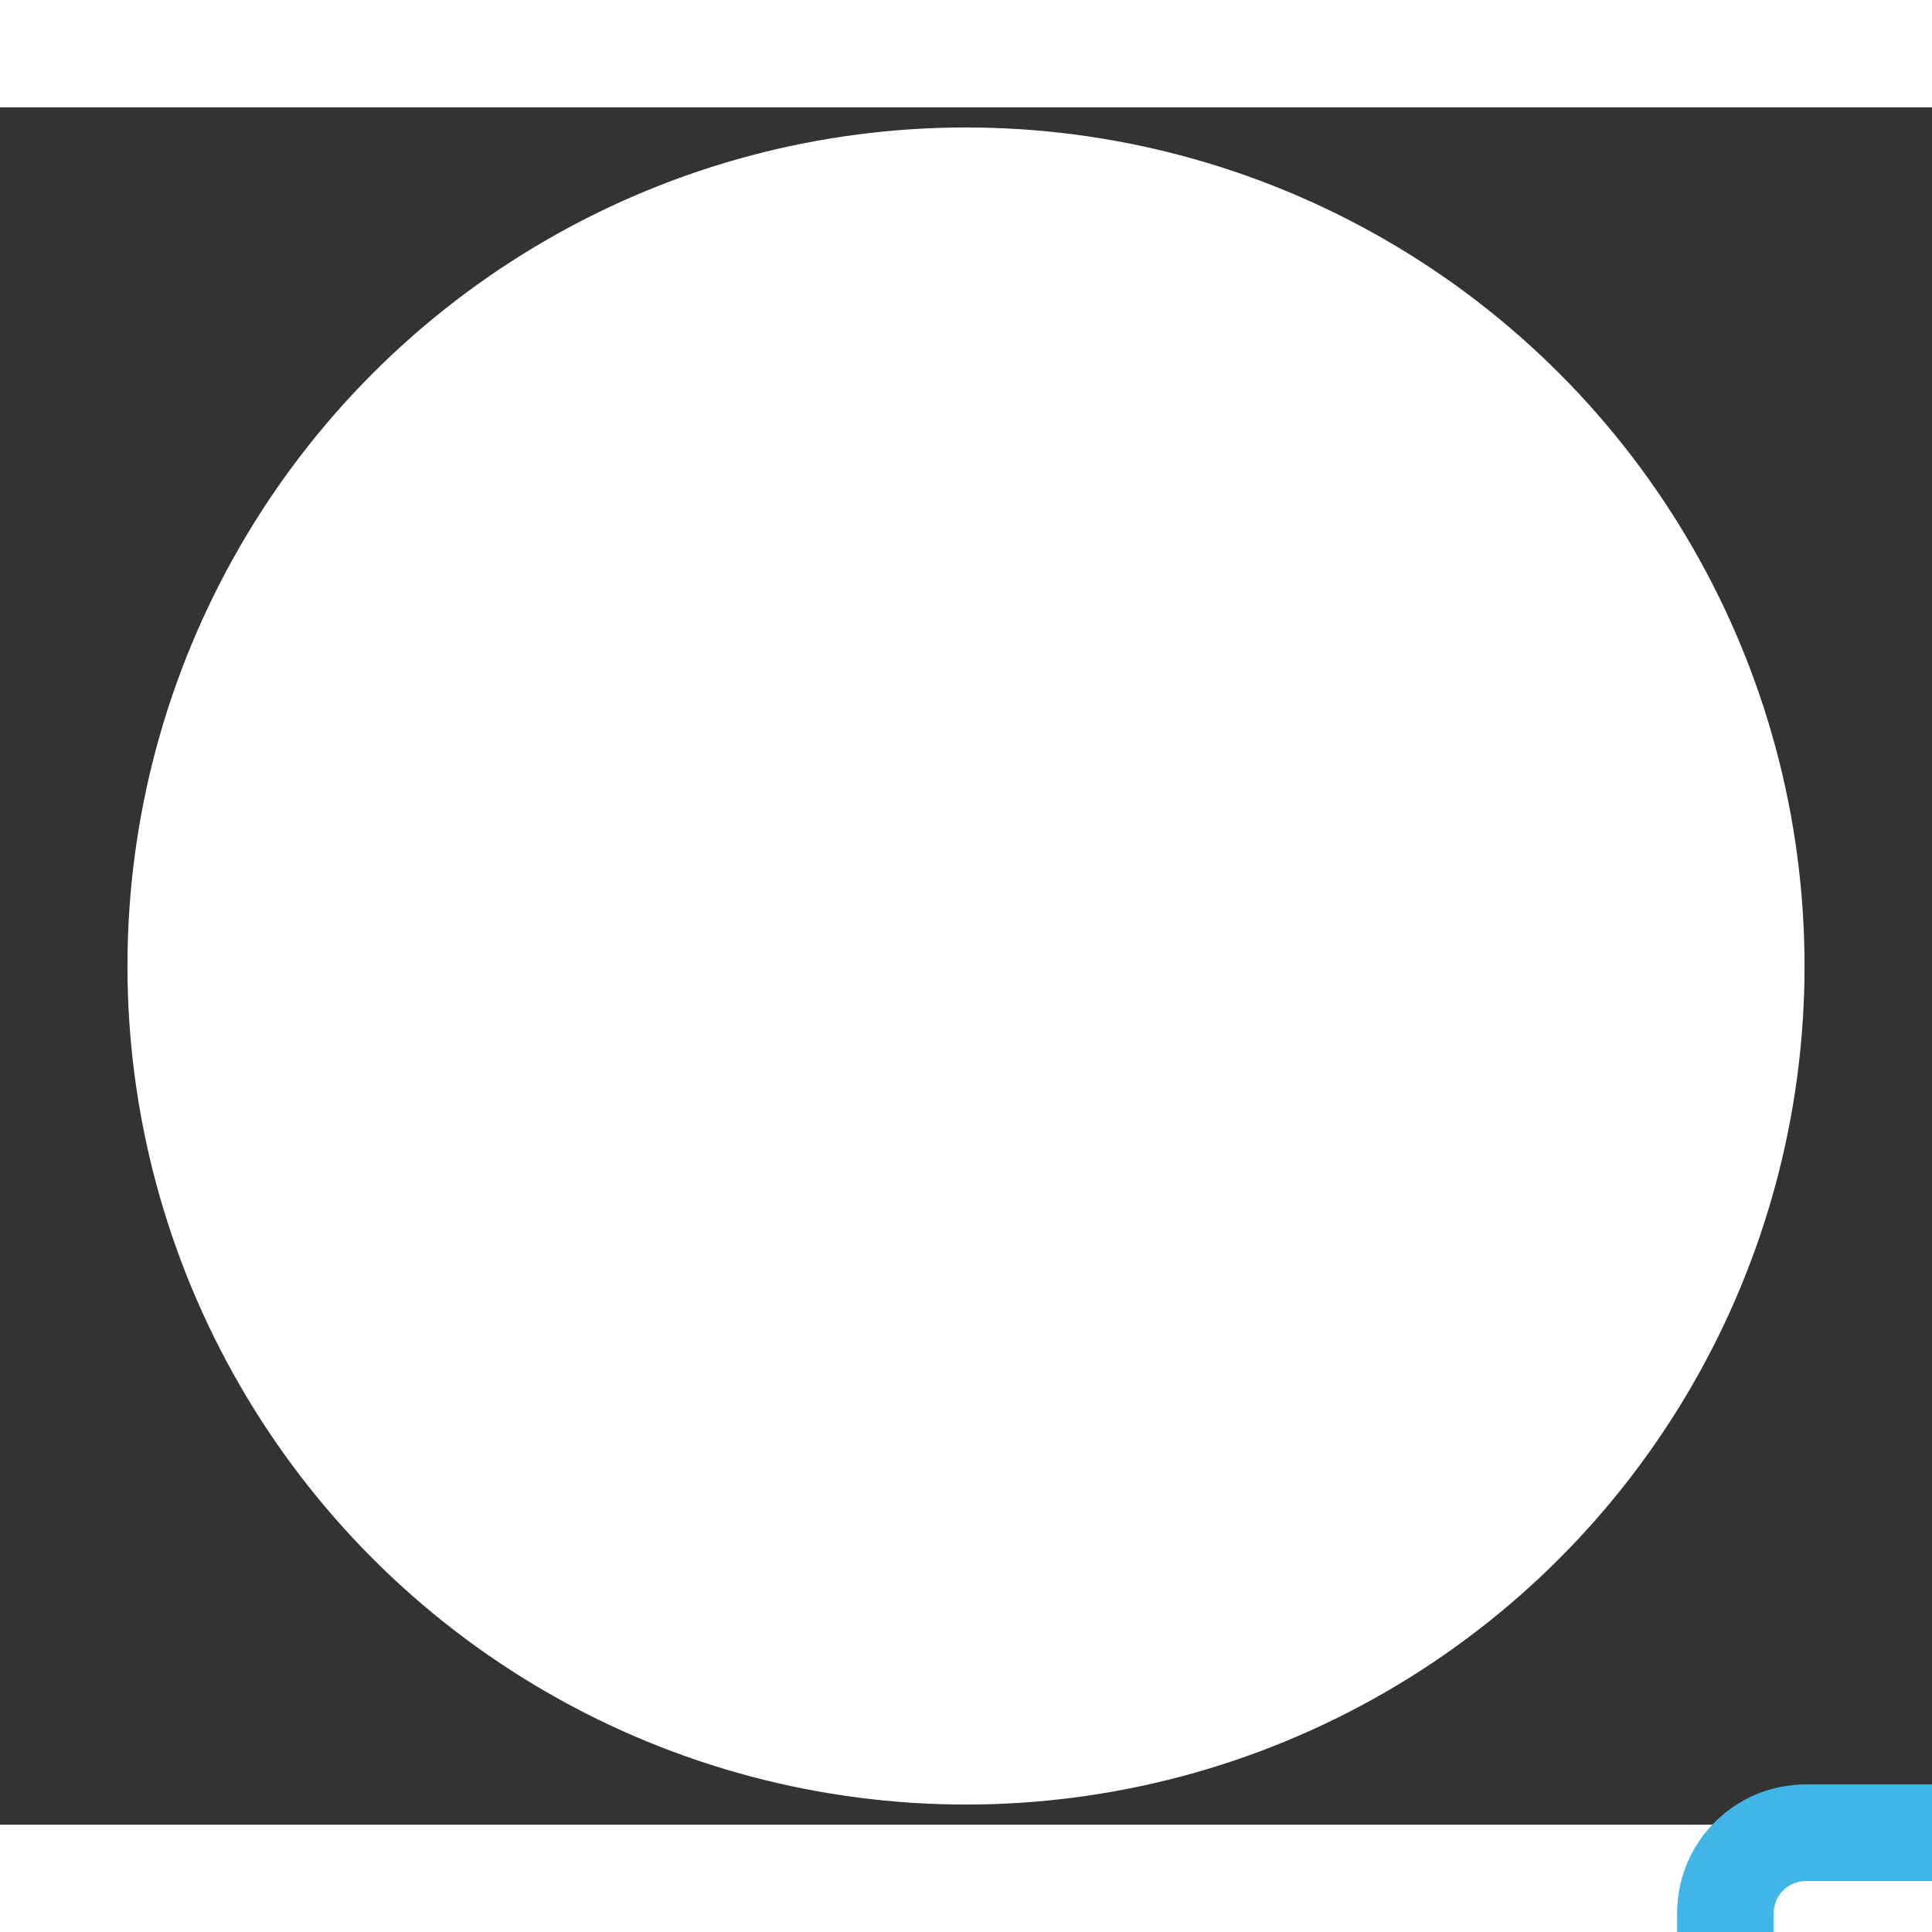
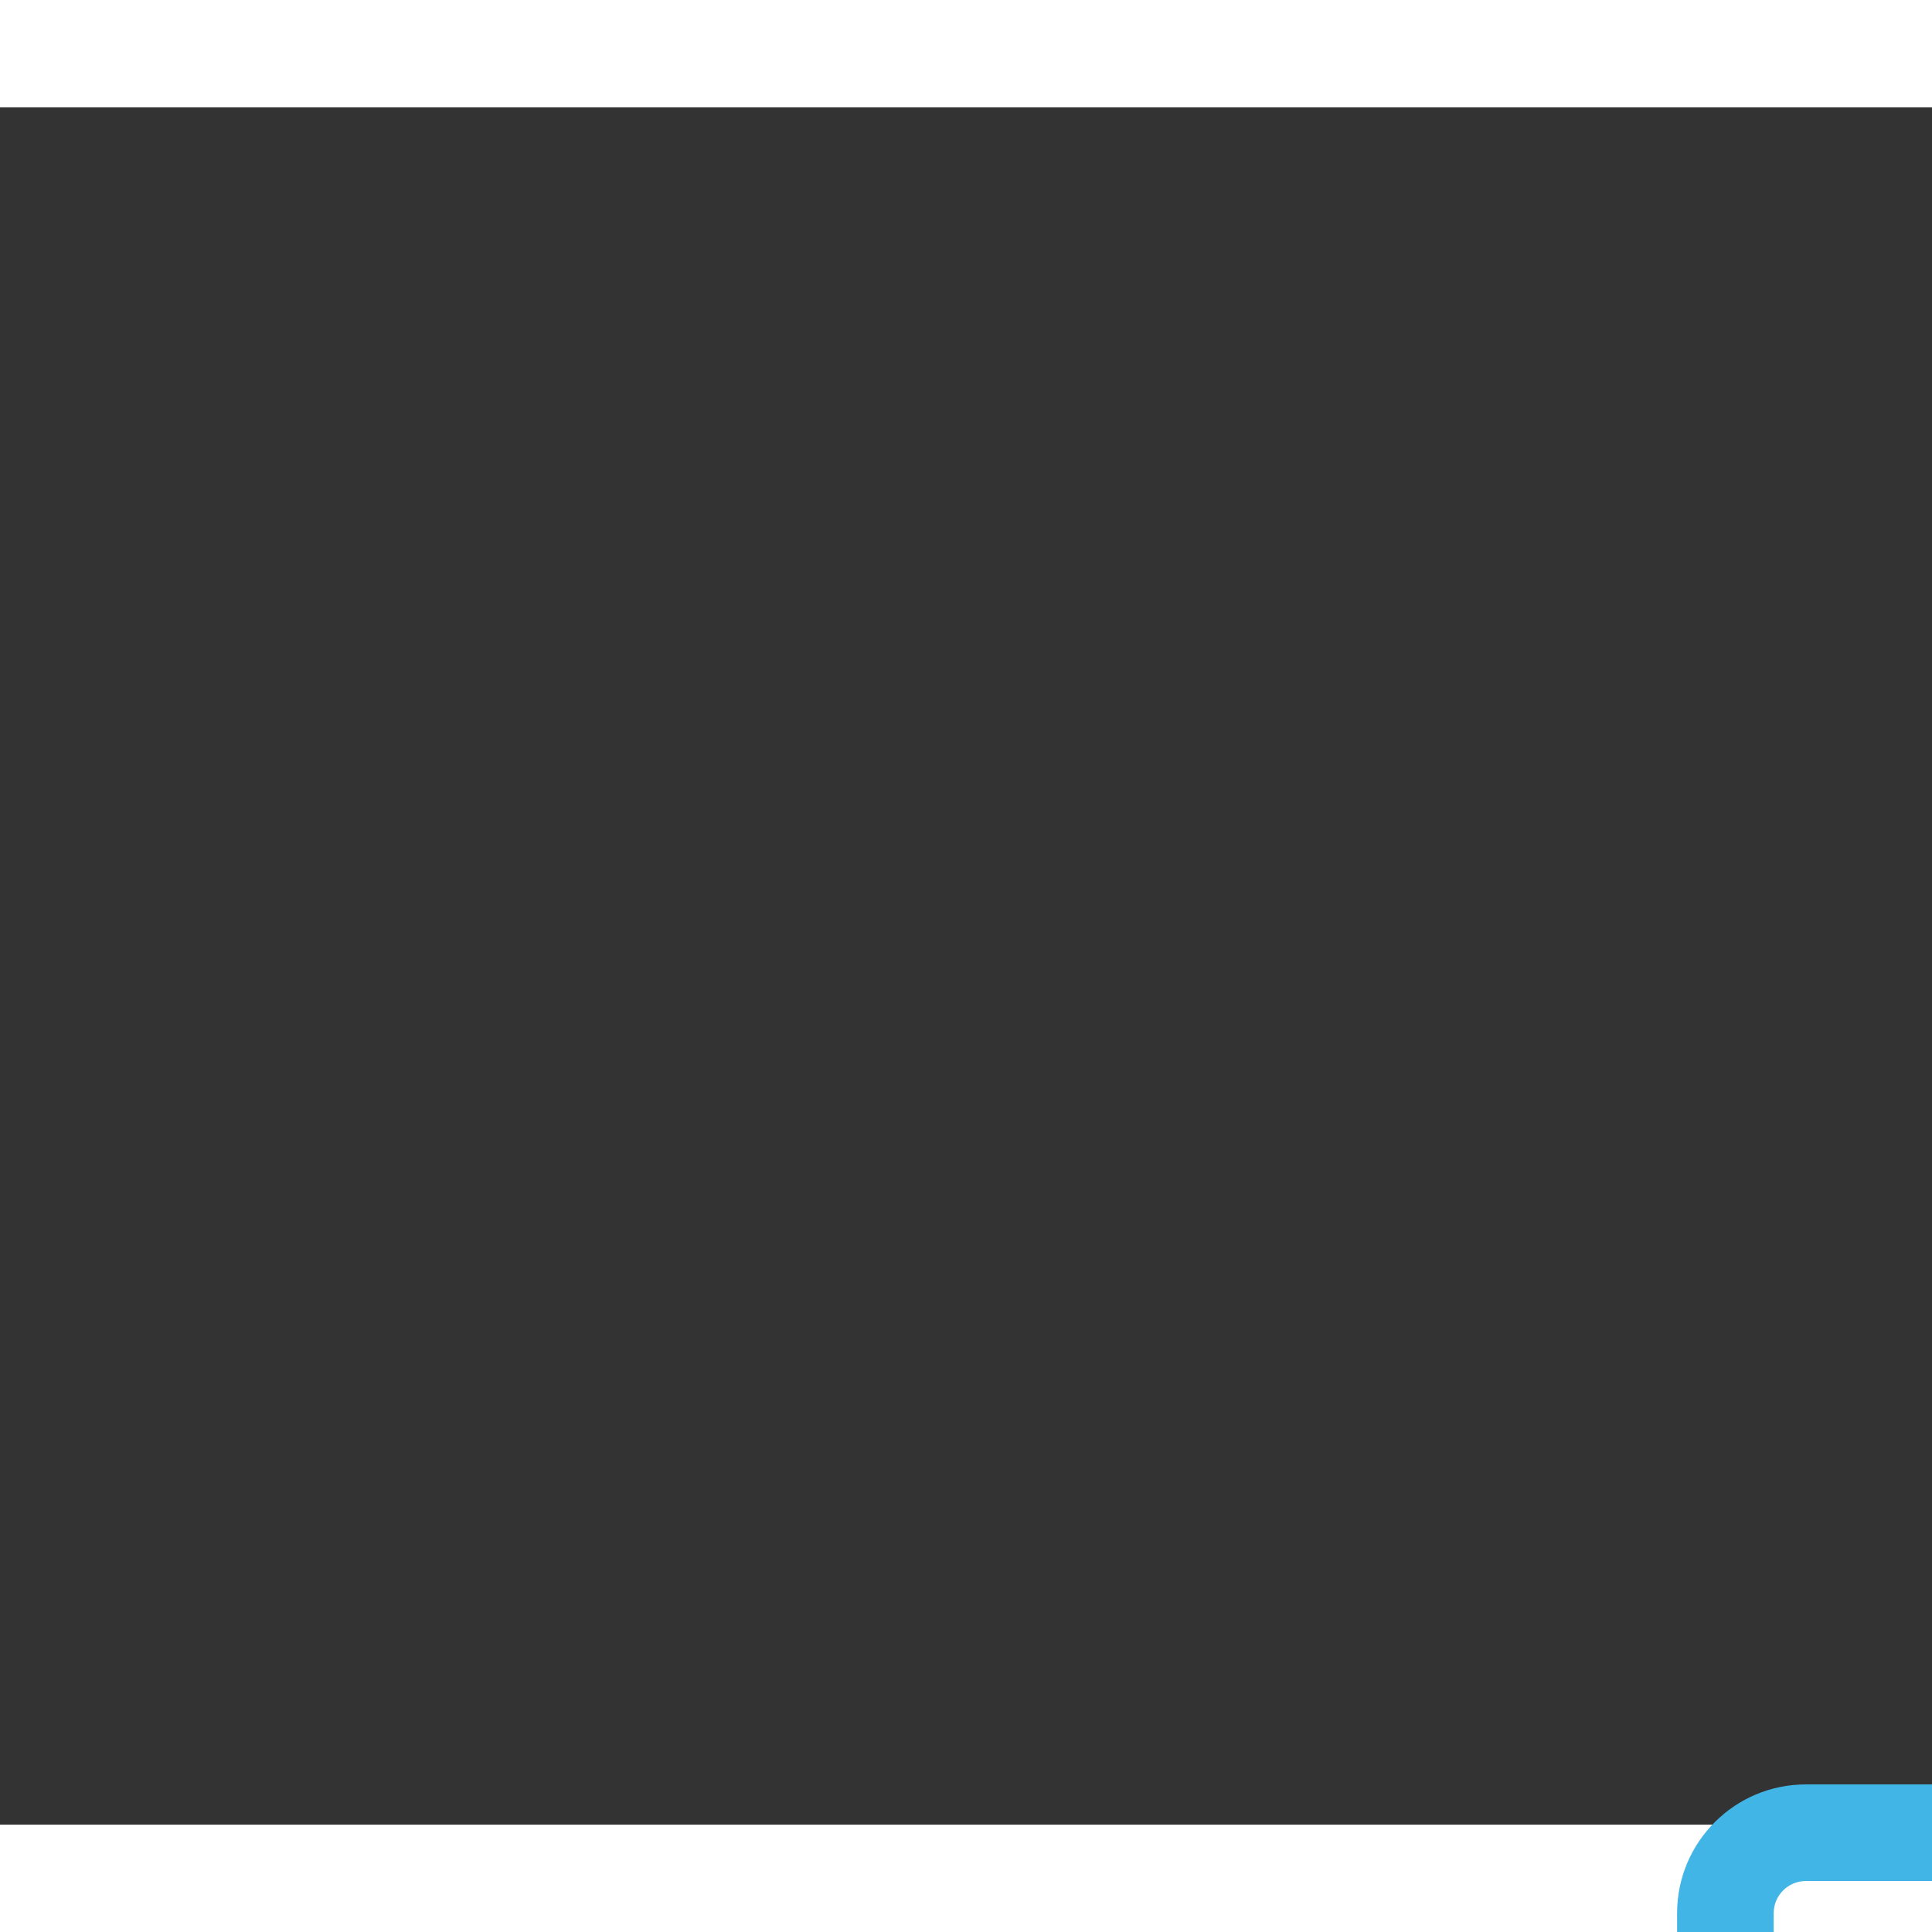
<svg xmlns="http://www.w3.org/2000/svg" width="800" height="800" viewBox="0 0 576 512">
  <rect x="0" y="0" width="576" height="512" fill="#333333" stroke="none" />
-   <circle cx="288" cy="256" r="250" stroke="black" stroke-width="0" fill="#ffffff" />
-   <path fill="#41b6e6" transform-origin="center center" transform="scale(0.6)" d="M48 64V272H136C149.3 272 160 282.7 160 296C160 309.3 149.3 320 136 320H48V368H136C149.3 368 160 378.7 160 392C160 405.3 149.3 416 136 416H48V448C48 456.8 55.16 464 64 464H256C256.2 464 256.4 463.1 256.7 463.1C256.2 468.2 256 472.6 256 476.9C256 489.5 259.5 501.3 265.5 511.3C262.4 511.8 259.2 512 256 512H64C28.65 512 0 483.3 0 448V64C0 28.65 28.65 0 64 0H256C291.3 0 320 28.65 320 64V367.8C299.9 379 283.3 395.6 272 415.7V64C272 55.16 264.8 48 256 48H64C55.16 48 48 55.16 48 64V64zM136 112C136 103.2 143.2 96 152 96H168C176.8 96 184 103.2 184 112V136H208C216.8 136 224 143.2 224 152V168C224 176.8 216.8 184 208 184H184V208C184 216.8 176.8 224 168 224H152C143.2 224 136 216.8 136 208V184H112C103.2 184 96 176.8 96 168V152C96 143.2 103.2 136 112 136H136V112zM512 272C512 316.2 476.2 352 432 352C387.8 352 352 316.2 352 272C352 227.8 387.8 192 432 192C476.2 192 512 227.8 512 272zM288 477.1C288 425.7 329.7 384 381.1 384H482.9C534.3 384 576 425.7 576 477.1C576 496.4 560.4 512 541.1 512H322.9C303.6 512 288 496.4 288 477.1V477.1z" />
+   <path fill="#41b6e6" transform-origin="center center" transform="scale(0.6)" d="M48 64V272H136C149.3 272 160 282.7 160 296C160 309.3 149.3 320 136 320H48V368H136C149.3 368 160 378.7 160 392C160 405.3 149.3 416 136 416H48V448C48 456.8 55.16 464 64 464H256C256.2 464 256.4 463.1 256.7 463.1C256.2 468.2 256 472.6 256 476.9C256 489.5 259.5 501.3 265.5 511.3C262.4 511.8 259.2 512 256 512H64C28.65 512 0 483.3 0 448V64C0 28.65 28.65 0 64 0H256C291.3 0 320 28.65 320 64V367.8C299.9 379 283.3 395.6 272 415.7V64C272 55.16 264.8 48 256 48H64C55.16 48 48 55.16 48 64zM136 112C136 103.2 143.2 96 152 96H168C176.8 96 184 103.2 184 112V136H208C216.8 136 224 143.2 224 152V168C224 176.8 216.8 184 208 184H184V208C184 216.8 176.8 224 168 224H152C143.2 224 136 216.8 136 208V184H112C103.2 184 96 176.8 96 168V152C96 143.2 103.2 136 112 136H136V112zM512 272C512 316.2 476.2 352 432 352C387.8 352 352 316.2 352 272C352 227.8 387.8 192 432 192C476.2 192 512 227.8 512 272zM288 477.1C288 425.7 329.7 384 381.1 384H482.9C534.3 384 576 425.7 576 477.1C576 496.4 560.4 512 541.1 512H322.9C303.6 512 288 496.4 288 477.1V477.1z" />
</svg>